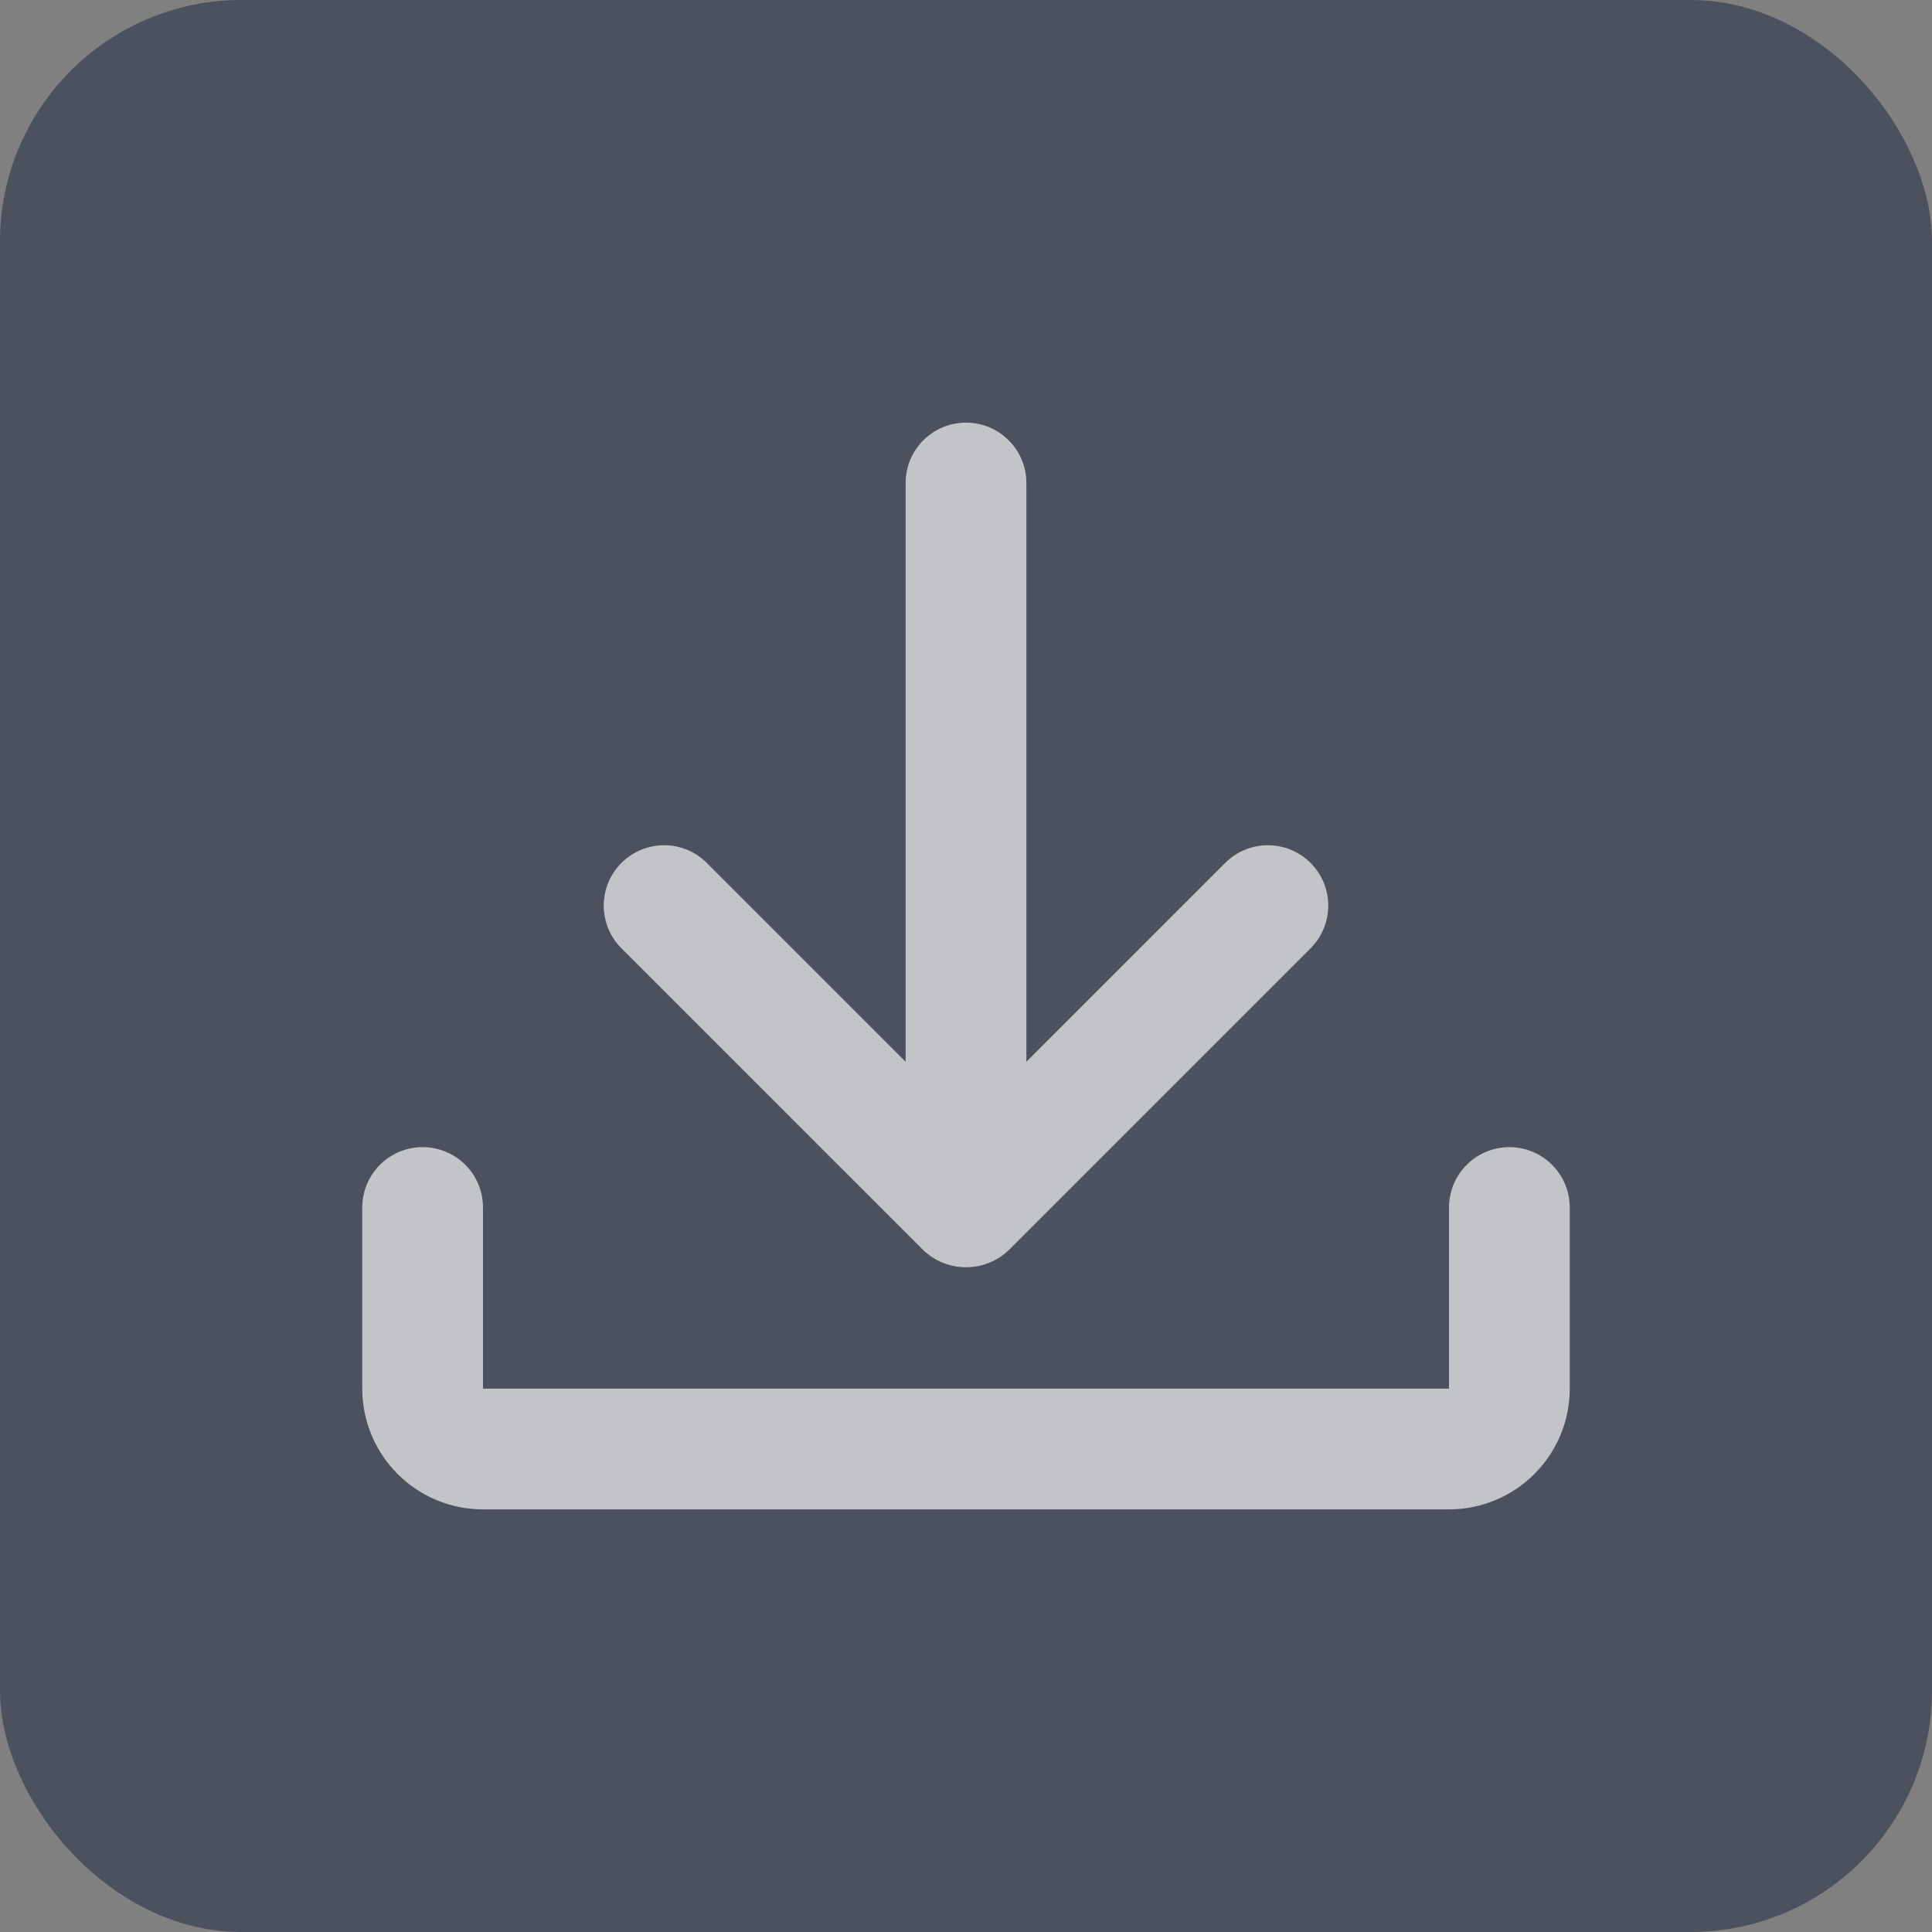
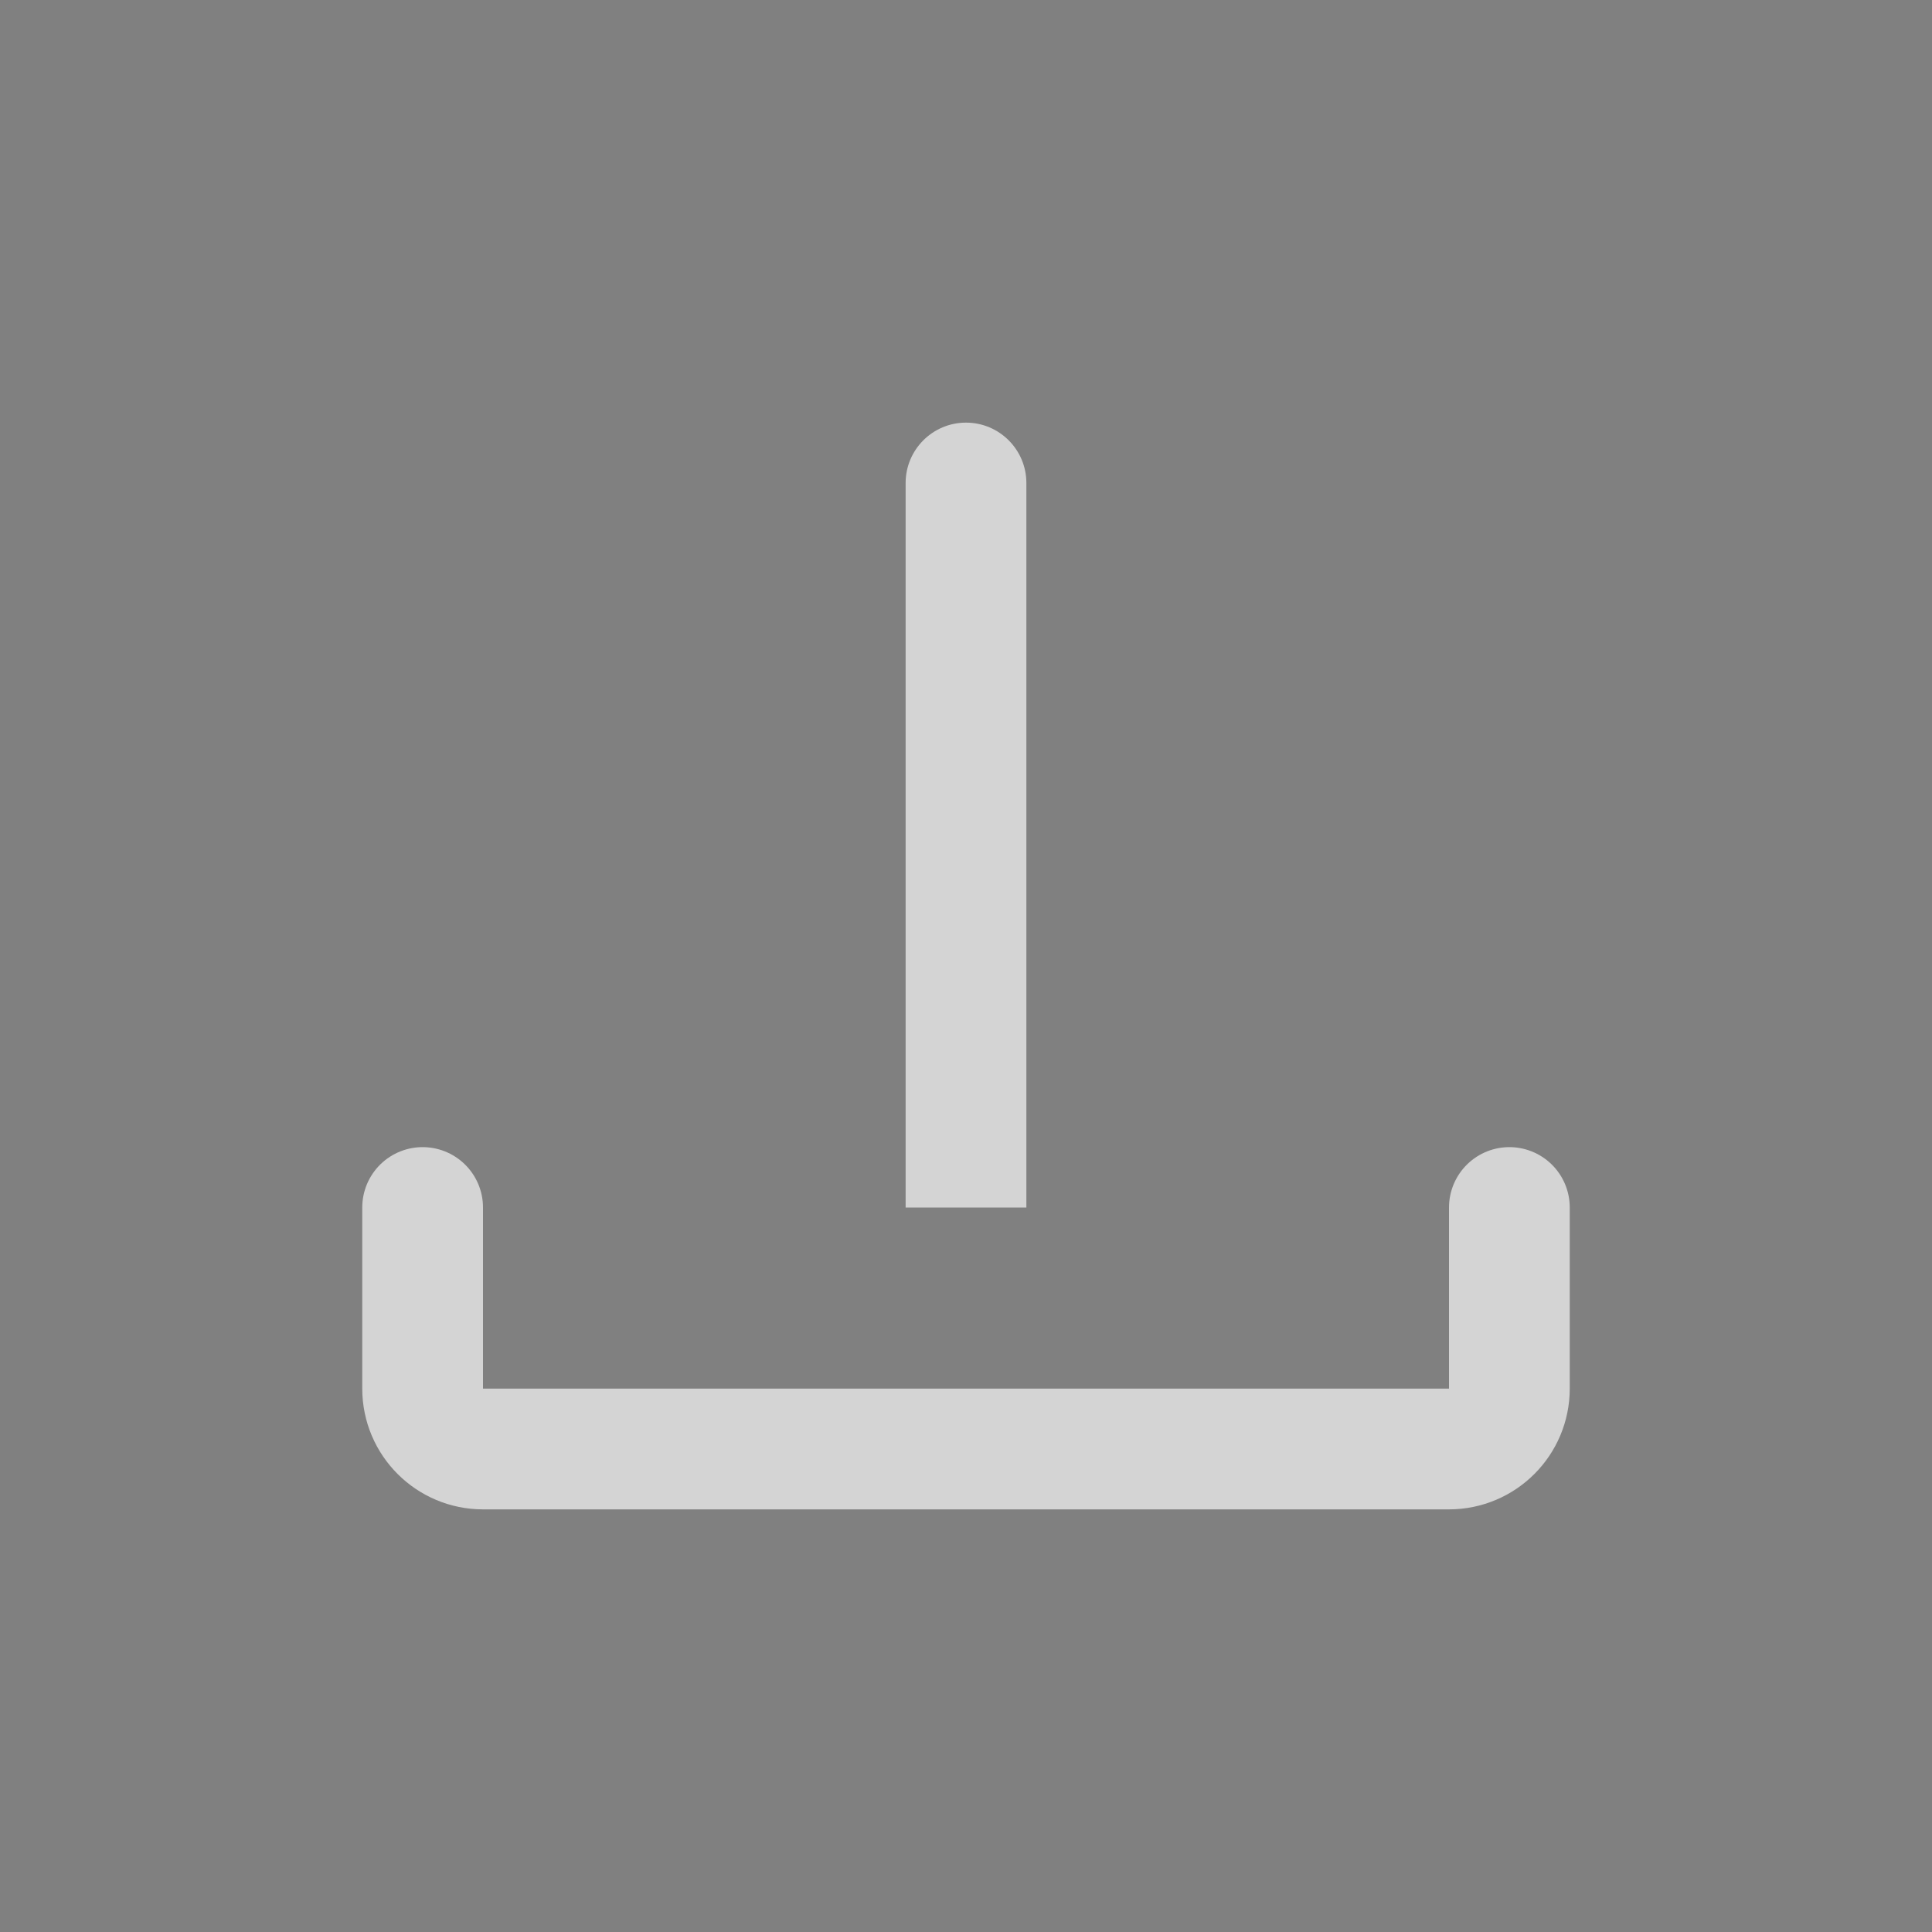
<svg xmlns="http://www.w3.org/2000/svg" width="32" height="32" viewBox="0 0 32 32" fill="none">
  <rect x="0" y="0" width="32" height="32" fill="#808080" stroke="none" />
-   <rect opacity="0.5" width="32" height="32" rx="4" fill="#16233A" />
  <g opacity="0.66">
-     <path d="M11.707 14.293C11.317 13.902 10.683 13.902 10.293 14.293C9.902 14.683 9.902 15.317 10.293 15.707L11.707 14.293ZM21.707 15.707C22.098 15.317 22.098 14.683 21.707 14.293C21.317 13.902 20.683 13.902 20.293 14.293L21.707 15.707ZM16.689 19.275L11.707 14.293L10.293 15.707L15.275 20.689L16.689 19.275ZM16.725 20.689L21.707 15.707L20.293 14.293L15.311 19.275L16.725 20.689ZM15.275 20.689C15.675 21.09 16.325 21.09 16.725 20.689L15.311 19.275C15.691 18.895 16.309 18.895 16.689 19.275L15.275 20.689Z" fill="white" />
    <path d="M17 8C17 7.448 16.552 7 16 7C15.448 7 15 7.448 15 8L17 8ZM15 8L15 20L17 20L17 8L15 8Z" fill="white" />
    <path d="M7 20V23C7 23.552 7.448 24 8 24H24C24.552 24 25 23.552 25 23V20" stroke="white" stroke-width="2" stroke-linecap="round" />
  </g>
</svg>